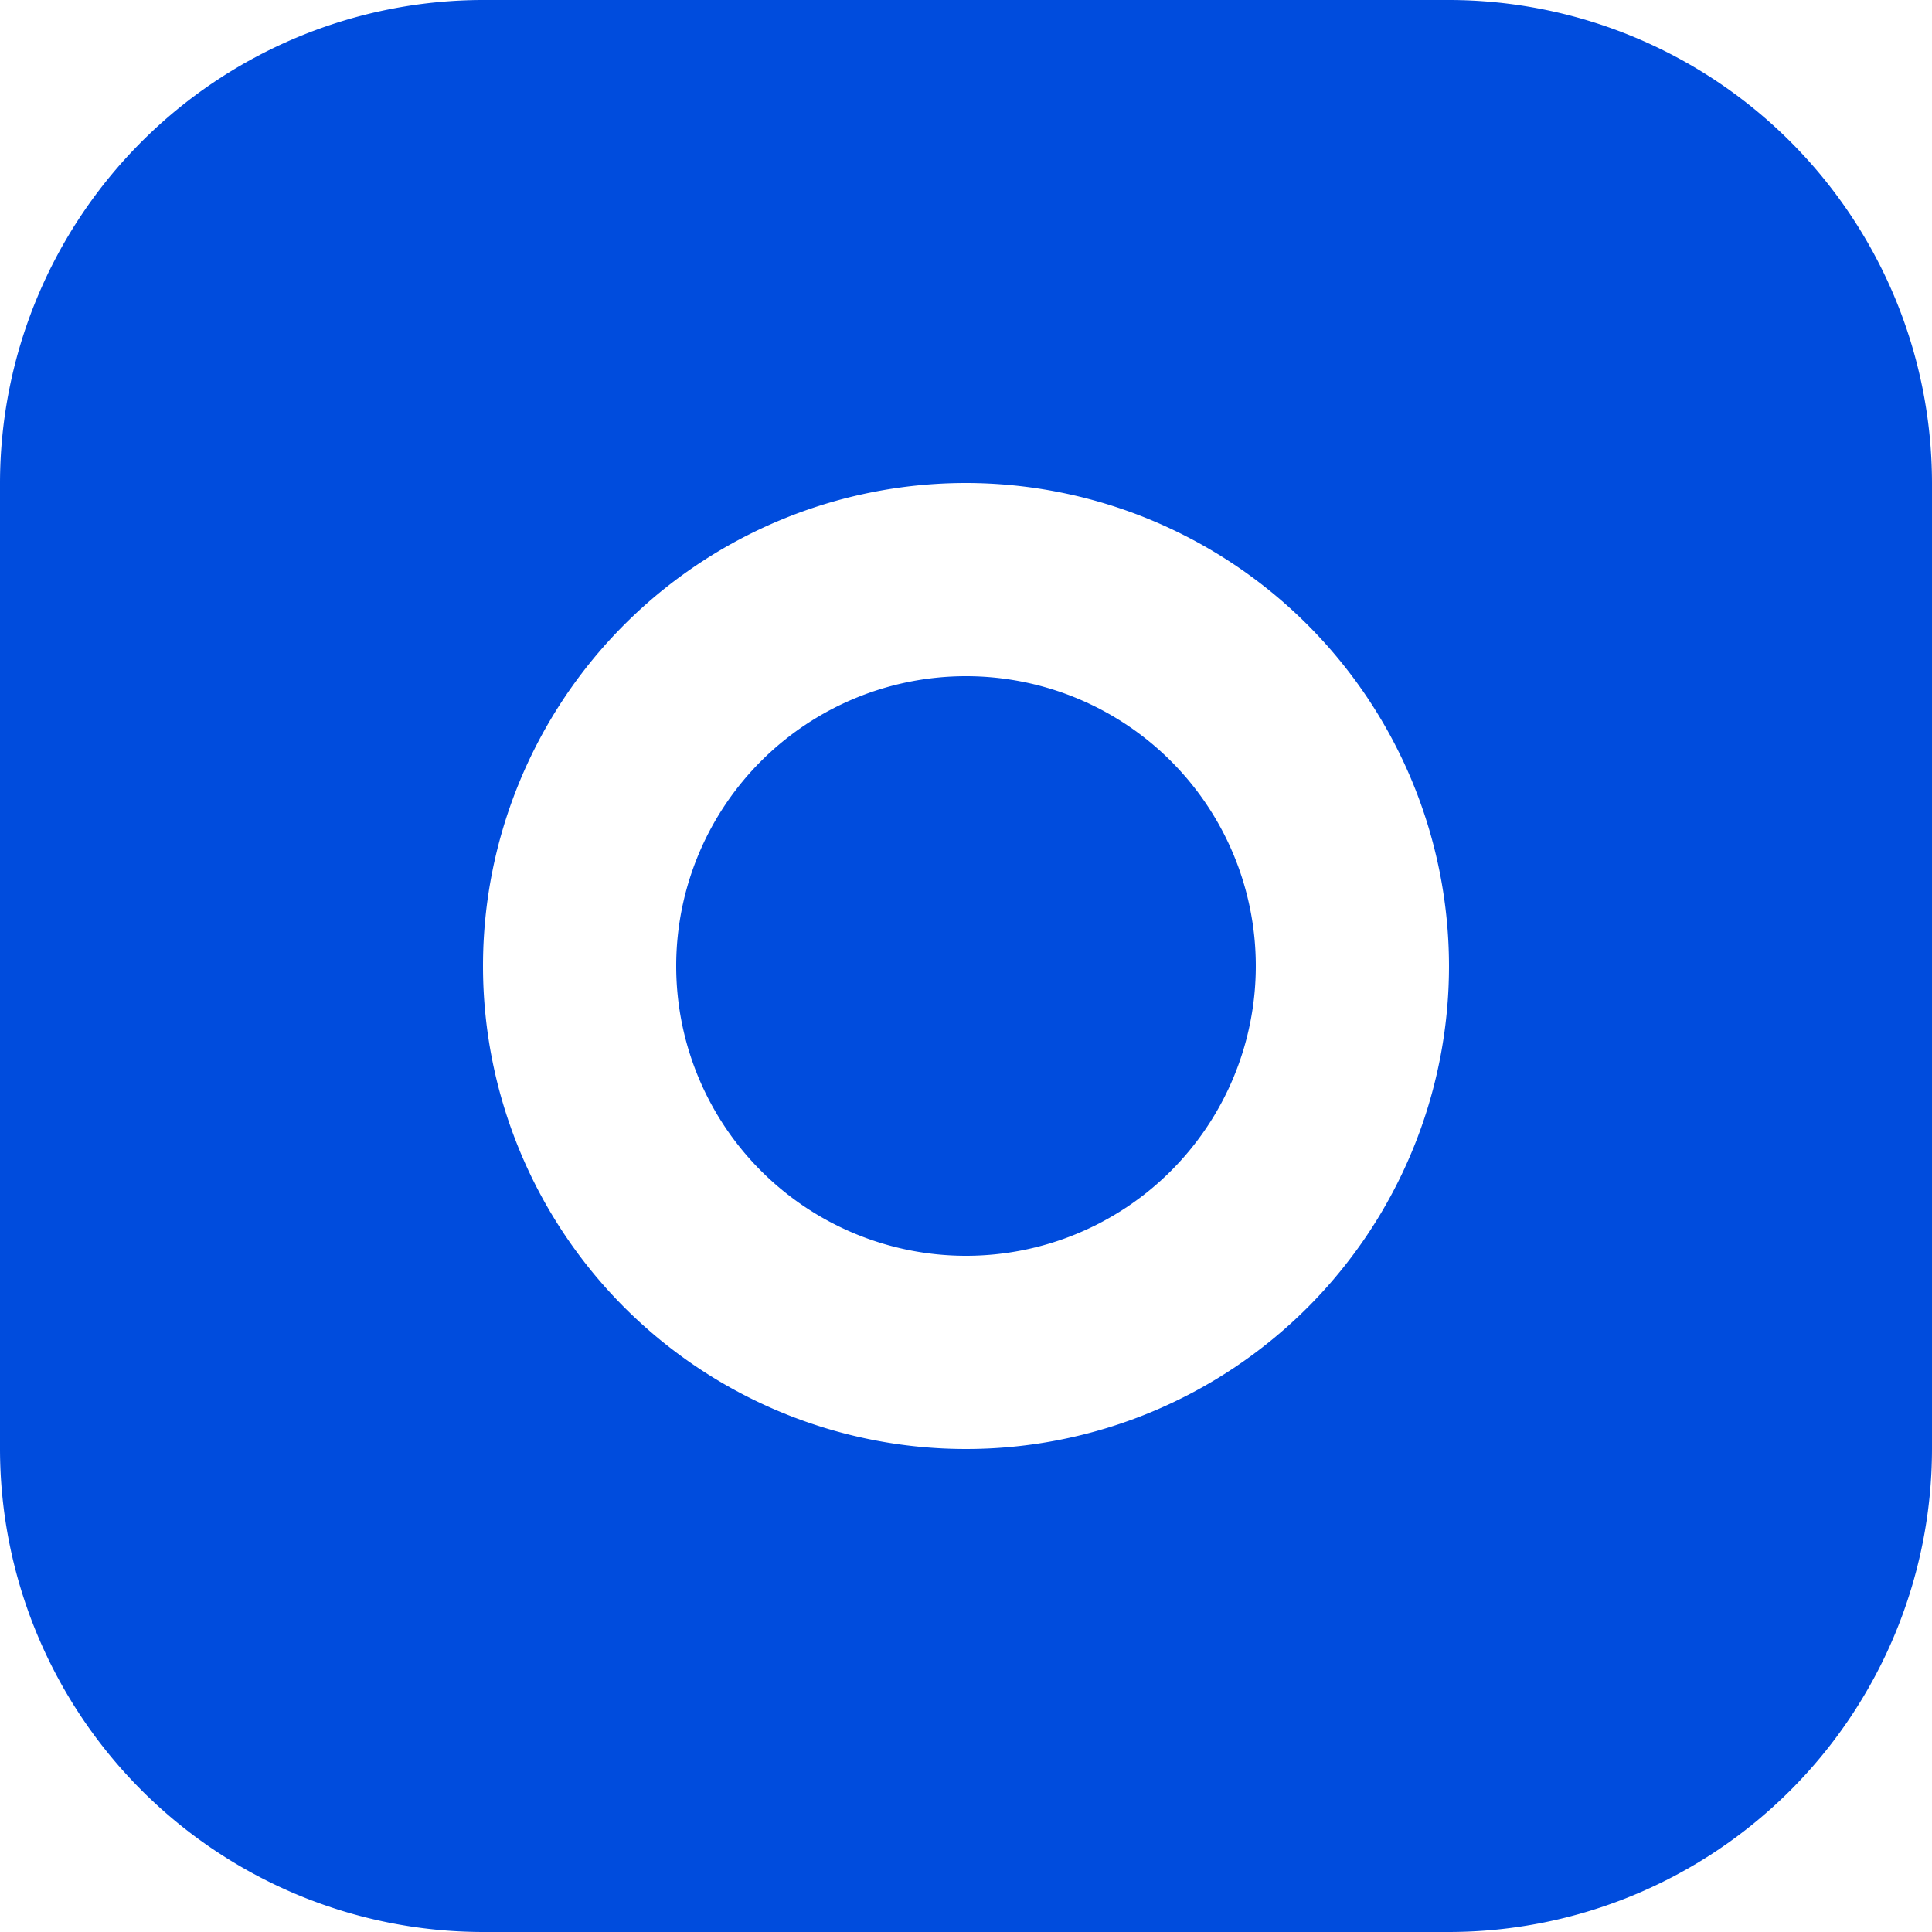
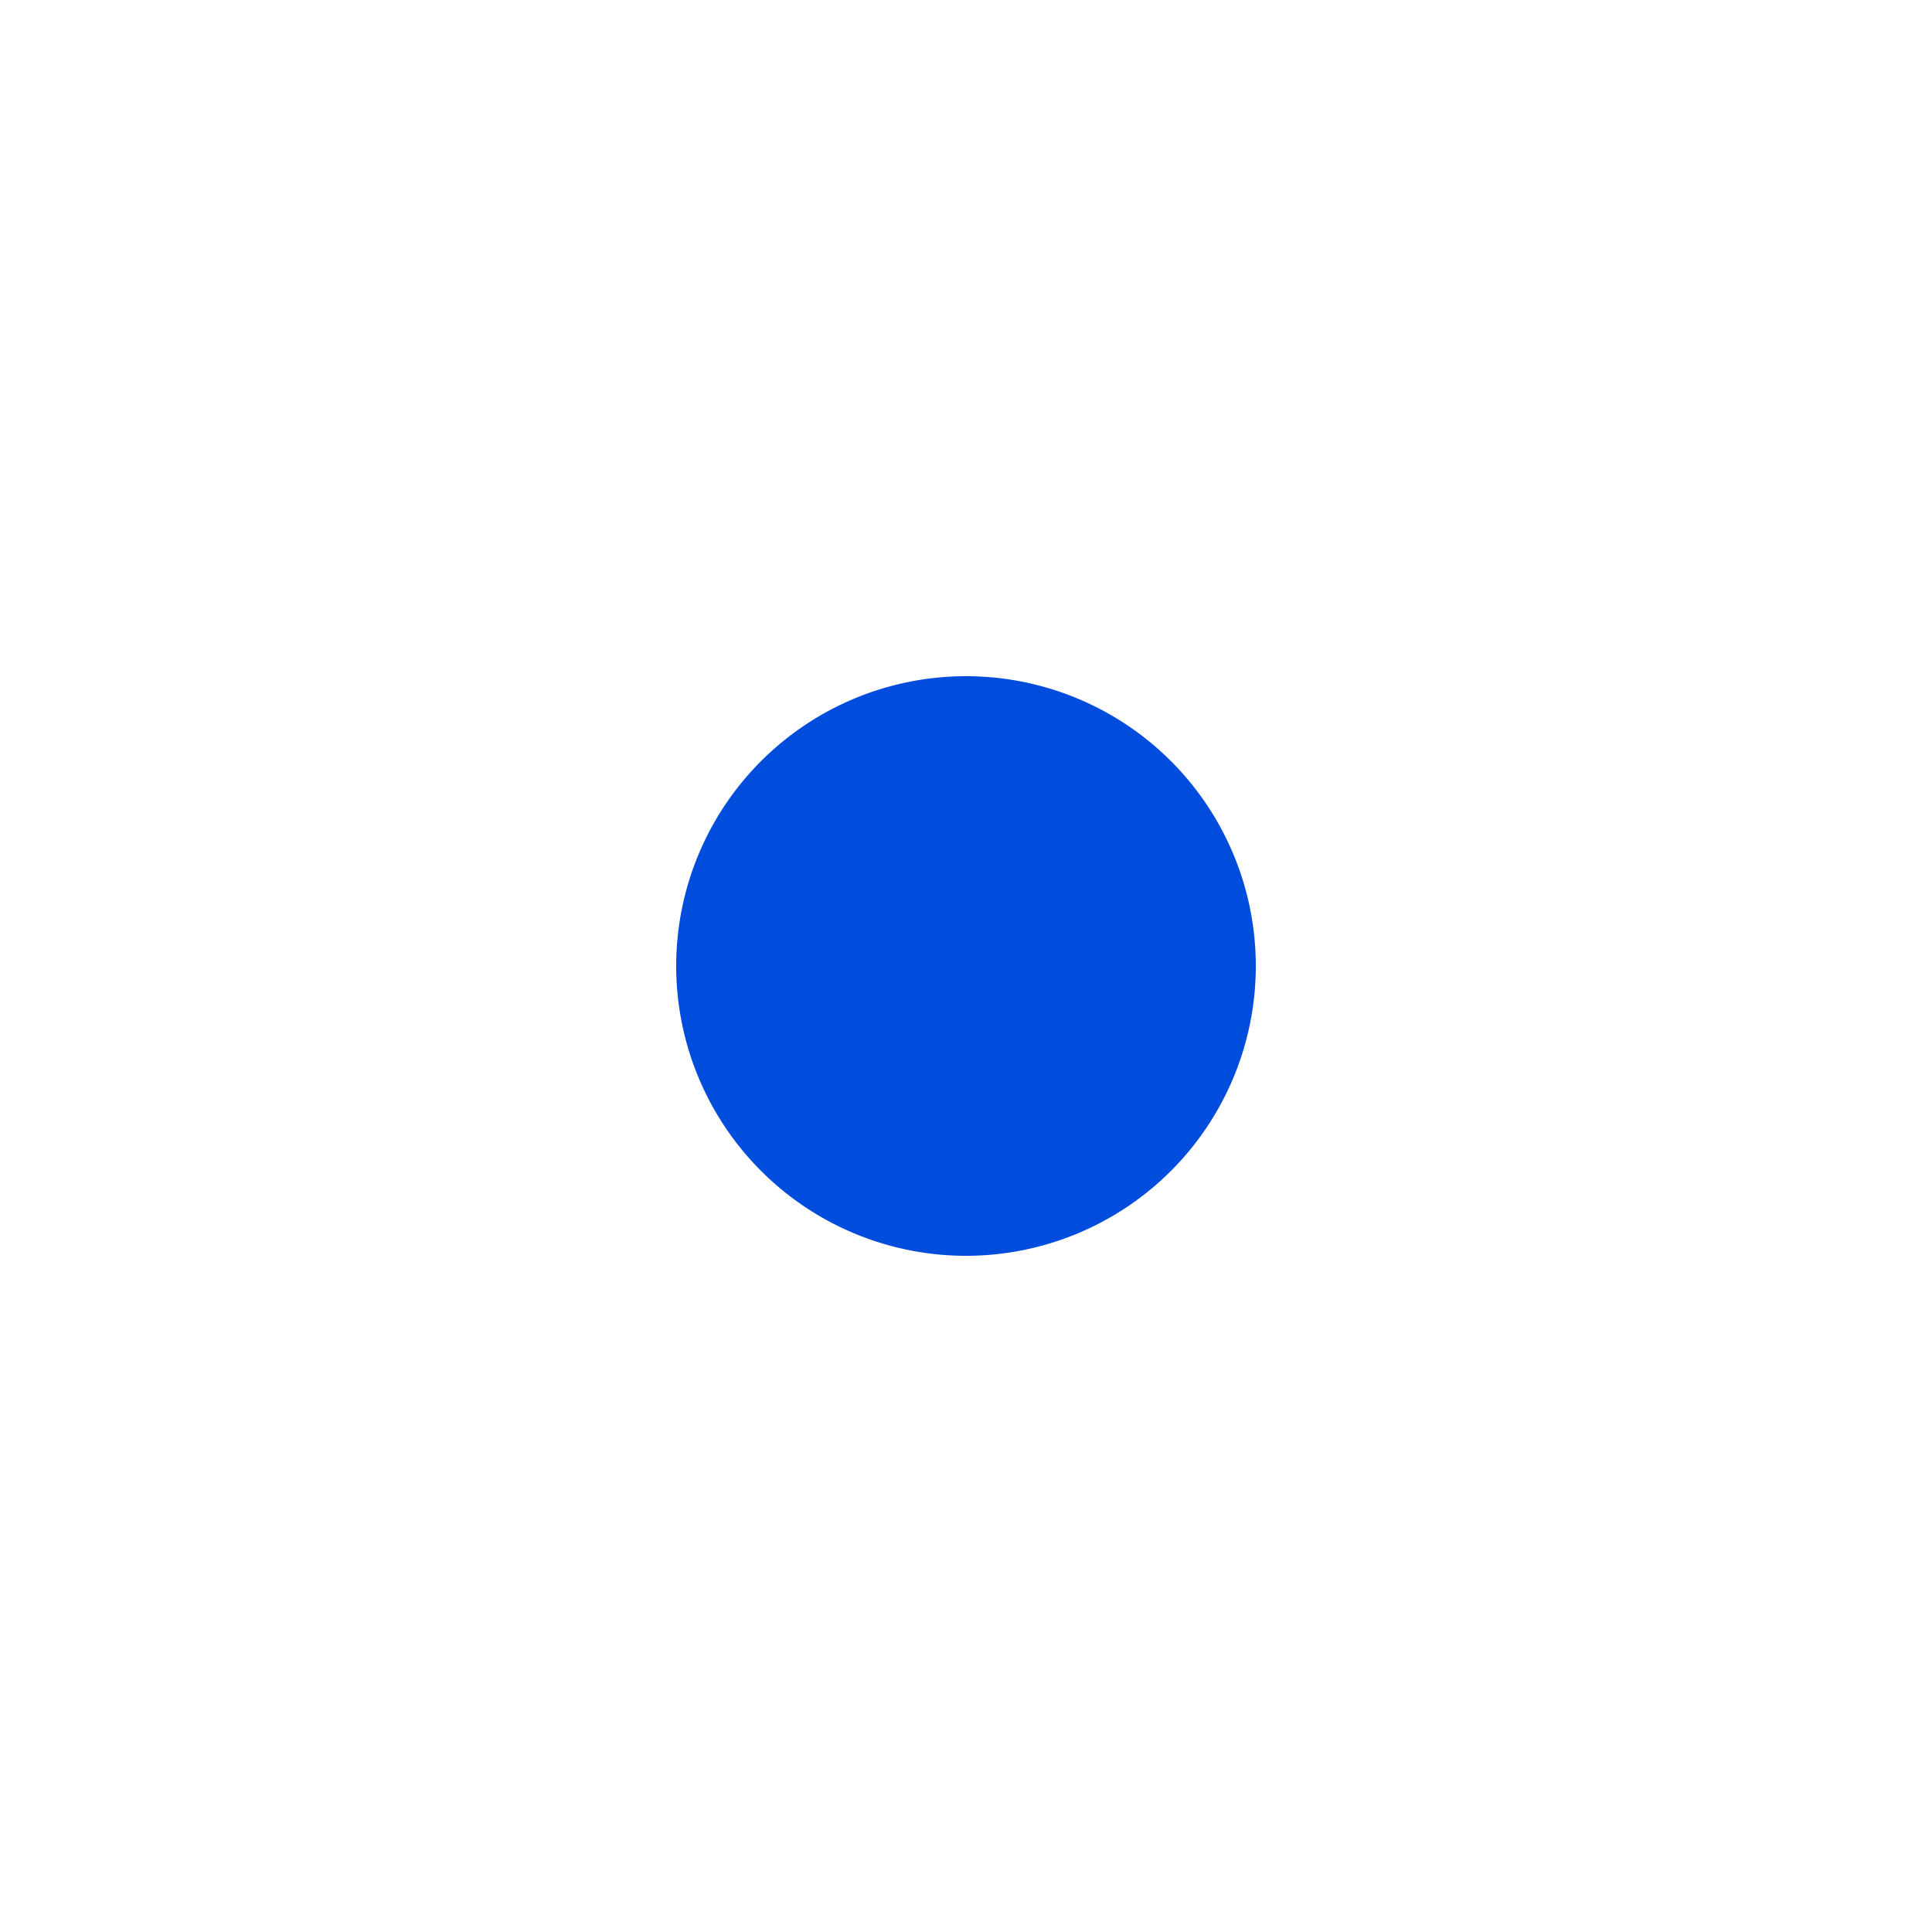
<svg xmlns="http://www.w3.org/2000/svg" id="icons_User_Filled" data-name="icons/User/Filled" width="32" height="32" viewBox="0 0 32 32">
  <g id="Icons_Instagram_Filled" data-name="Icons/Instagram/Filled">
    <path id="Vector" d="M9.6,4.8A4.8,4.8,0,1,0,4.8,9.6,4.8,4.8,0,0,0,9.6,4.8Z" transform="translate(11.2 11.2)" fill="#004cdd" />
-     <path id="Vector-2" data-name="Vector" d="M24,32H8a8.009,8.009,0,0,1-8-8V8A8.009,8.009,0,0,1,8,0H24a8.009,8.009,0,0,1,8,8V24A8.009,8.009,0,0,1,24,32ZM16,8a8,8,0,1,0,8,8A8.009,8.009,0,0,0,16,8Z" transform="translate(0 0)" fill="#004cdd" />
  </g>
</svg>